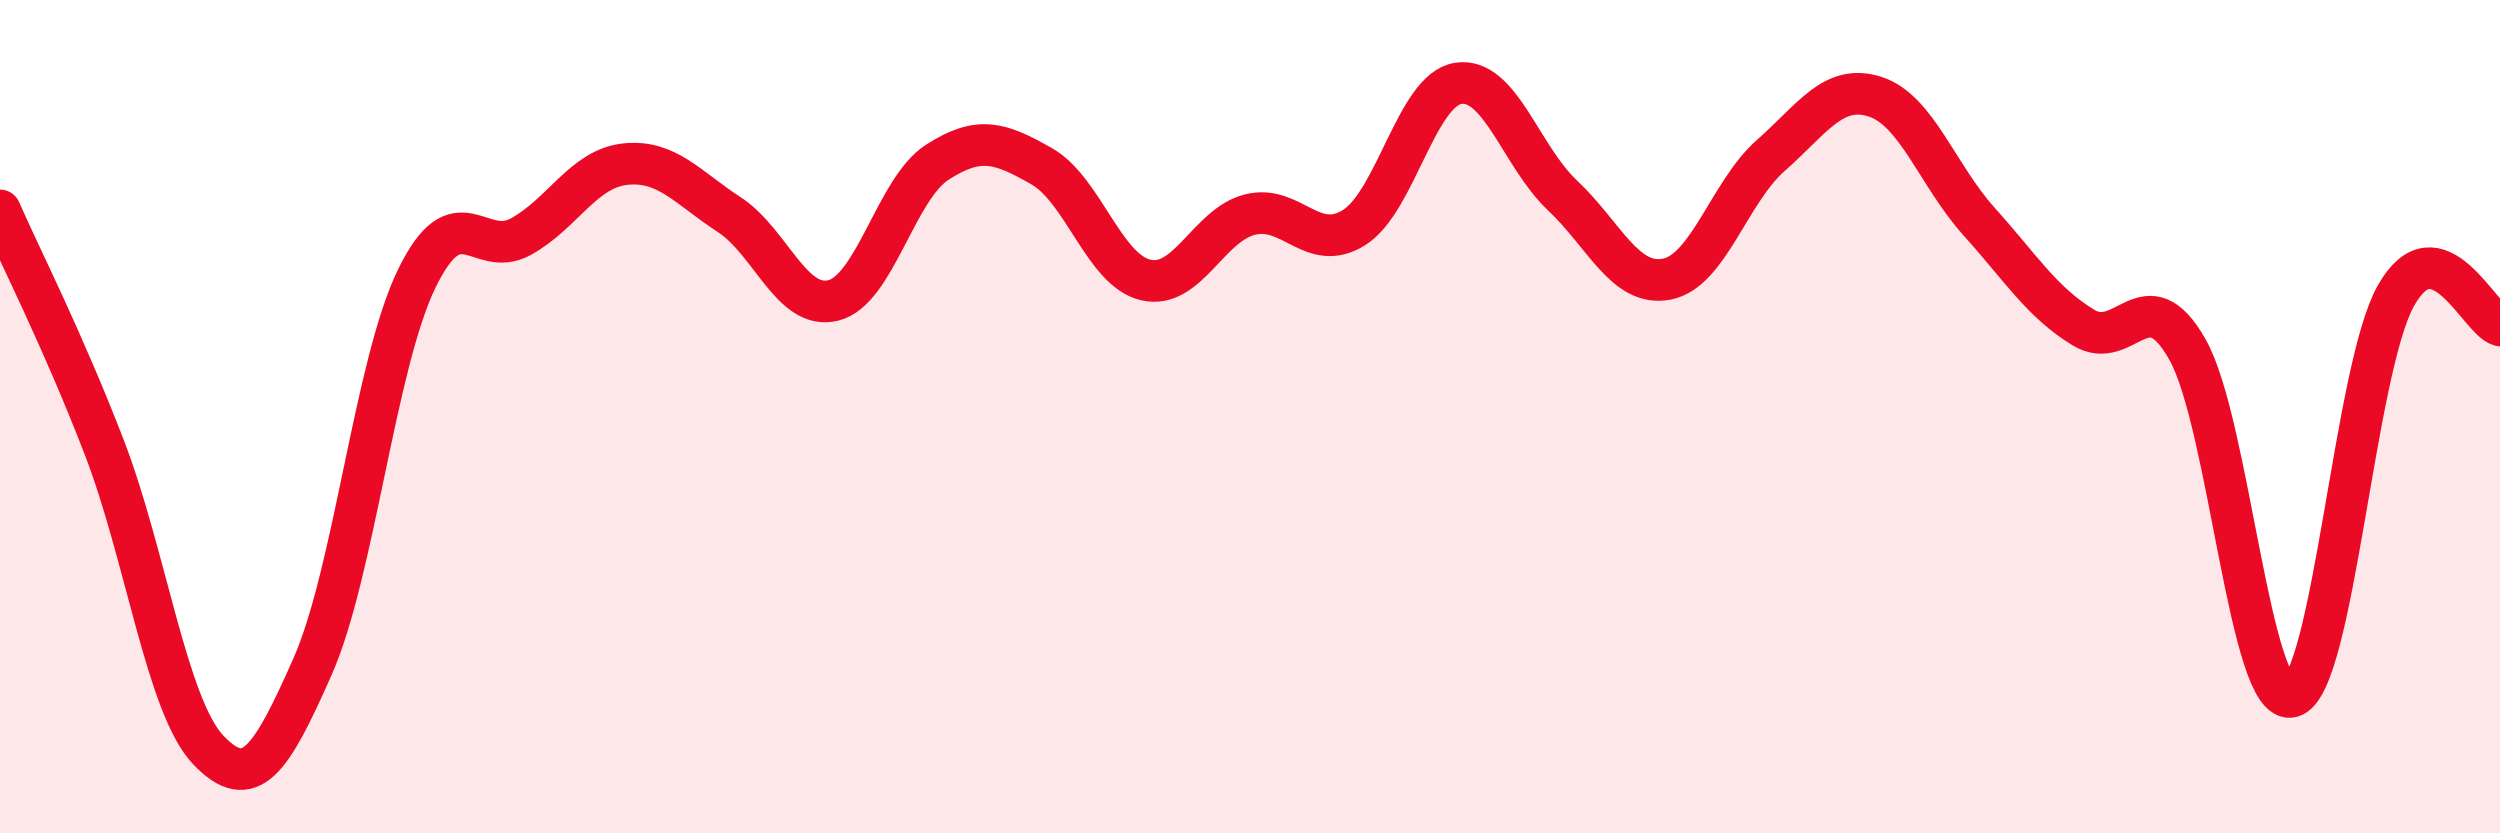
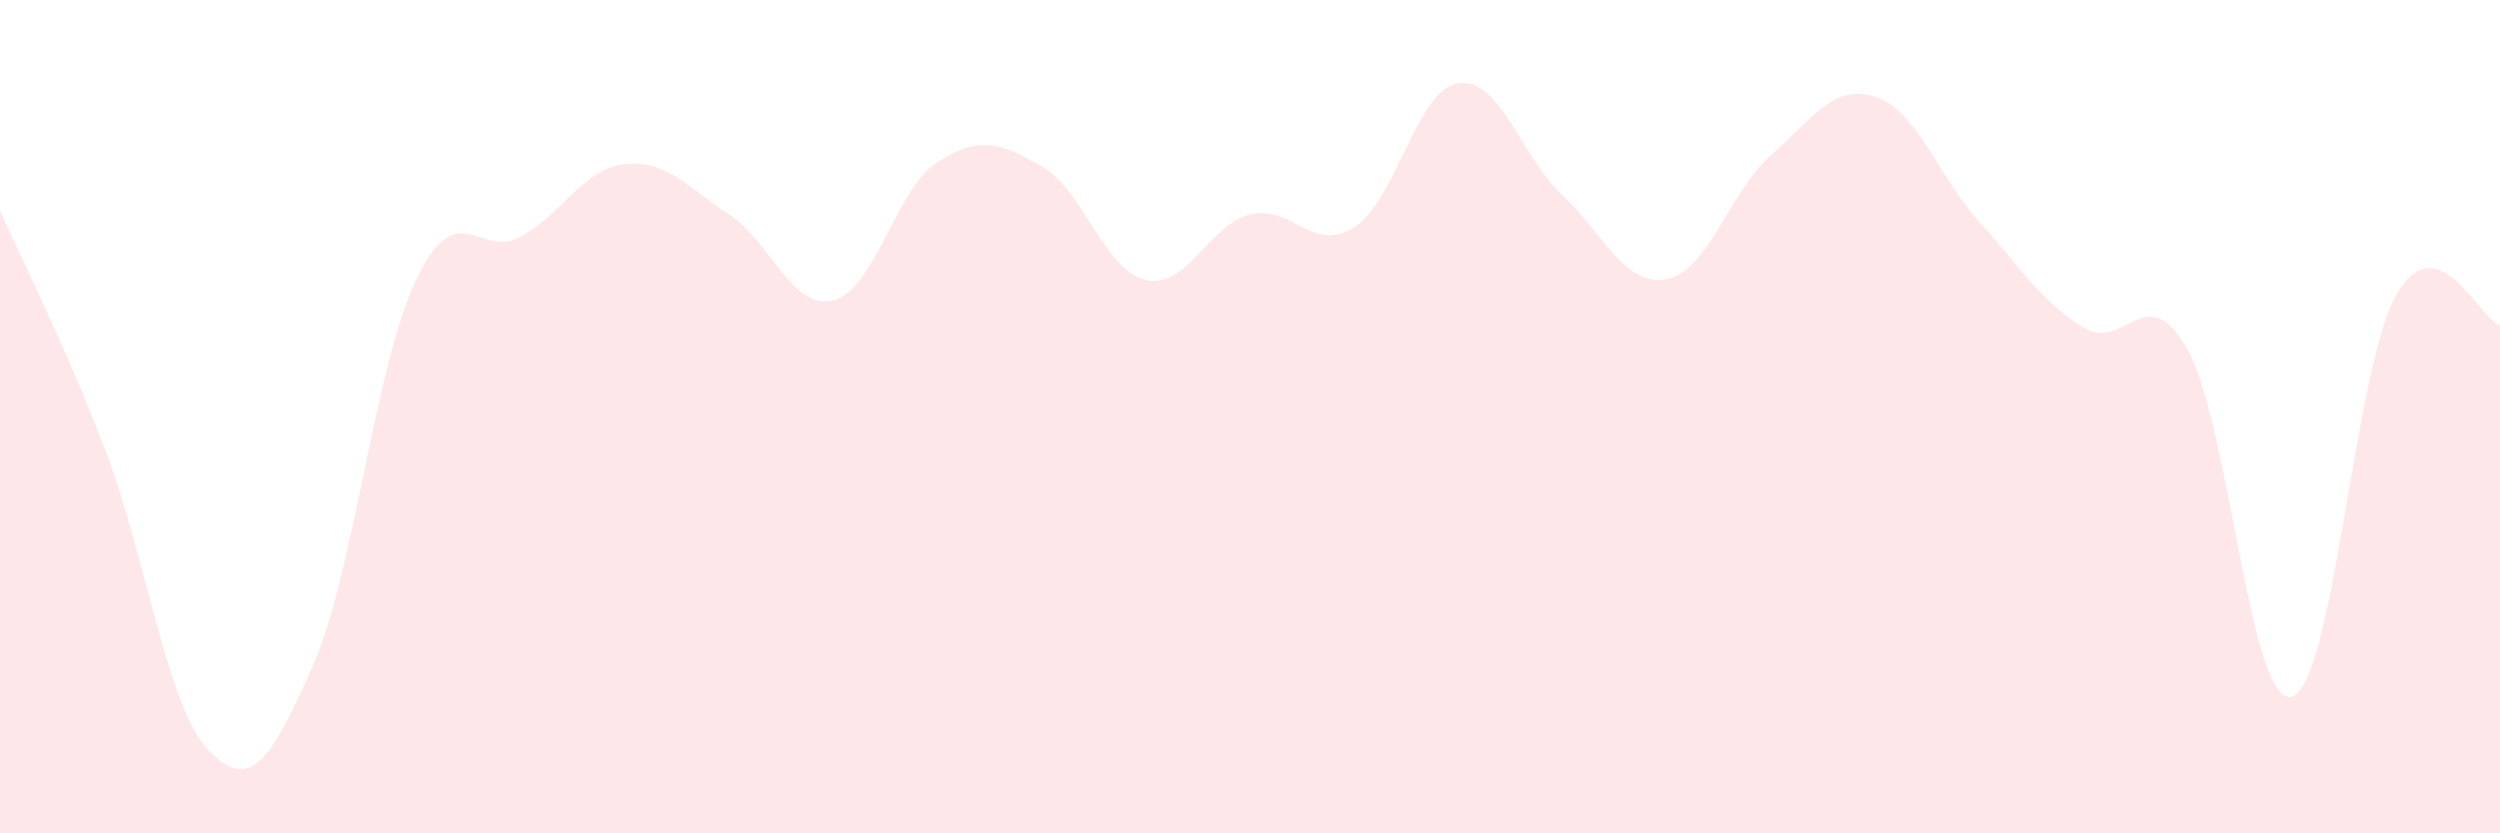
<svg xmlns="http://www.w3.org/2000/svg" width="60" height="20" viewBox="0 0 60 20">
  <path d="M 0,5.05 C 0.5,6.19 1.5,8.14 2.5,10.73 C 3.5,13.32 4,16.95 5,18 C 6,19.05 6.5,18.26 7.5,16 C 8.5,13.74 9,8.75 10,6.69 C 11,4.63 11.5,6.23 12.5,5.68 C 13.5,5.13 14,4.05 15,3.94 C 16,3.83 16.5,4.5 17.5,5.15 C 18.5,5.8 19,7.46 20,7.21 C 21,6.96 21.5,4.53 22.5,3.89 C 23.5,3.25 24,3.42 25,3.99 C 26,4.56 26.5,6.49 27.5,6.72 C 28.5,6.95 29,5.4 30,5.15 C 31,4.9 31.5,6.09 32.5,5.46 C 33.5,4.83 34,2.15 35,2 C 36,1.85 36.5,3.75 37.5,4.69 C 38.5,5.63 39,6.89 40,6.7 C 41,6.51 41.5,4.61 42.5,3.73 C 43.5,2.85 44,2 45,2.32 C 46,2.64 46.5,4.21 47.5,5.32 C 48.5,6.43 49,7.25 50,7.86 C 51,8.47 51.5,6.62 52.5,8.39 C 53.5,10.16 54,16.98 55,16.72 C 56,16.46 56.5,8.88 57.5,7.1 C 58.5,5.32 59.5,7.67 60,7.81L60 20L0 20Z" fill="#EB0A25" opacity="0.1" stroke-linecap="round" stroke-linejoin="round" />
-   <path d="M 0,5.05 C 0.5,6.19 1.5,8.14 2.5,10.73 C 3.5,13.32 4,16.95 5,18 C 6,19.05 6.5,18.26 7.5,16 C 8.5,13.74 9,8.75 10,6.69 C 11,4.63 11.5,6.23 12.5,5.68 C 13.5,5.13 14,4.05 15,3.94 C 16,3.83 16.5,4.5 17.5,5.15 C 18.5,5.8 19,7.46 20,7.21 C 21,6.96 21.5,4.53 22.5,3.89 C 23.5,3.25 24,3.42 25,3.99 C 26,4.56 26.5,6.49 27.5,6.72 C 28.5,6.95 29,5.4 30,5.15 C 31,4.9 31.5,6.09 32.5,5.46 C 33.5,4.83 34,2.15 35,2 C 36,1.85 36.5,3.75 37.5,4.69 C 38.5,5.63 39,6.89 40,6.7 C 41,6.51 41.5,4.61 42.5,3.73 C 43.5,2.85 44,2 45,2.32 C 46,2.64 46.5,4.21 47.5,5.32 C 48.5,6.43 49,7.25 50,7.86 C 51,8.47 51.5,6.62 52.5,8.39 C 53.5,10.16 54,16.98 55,16.72 C 56,16.46 56.5,8.88 57.5,7.1 C 58.5,5.32 59.5,7.67 60,7.81" stroke="#EB0A25" stroke-width="1" fill="none" stroke-linecap="round" stroke-linejoin="round" />
</svg>